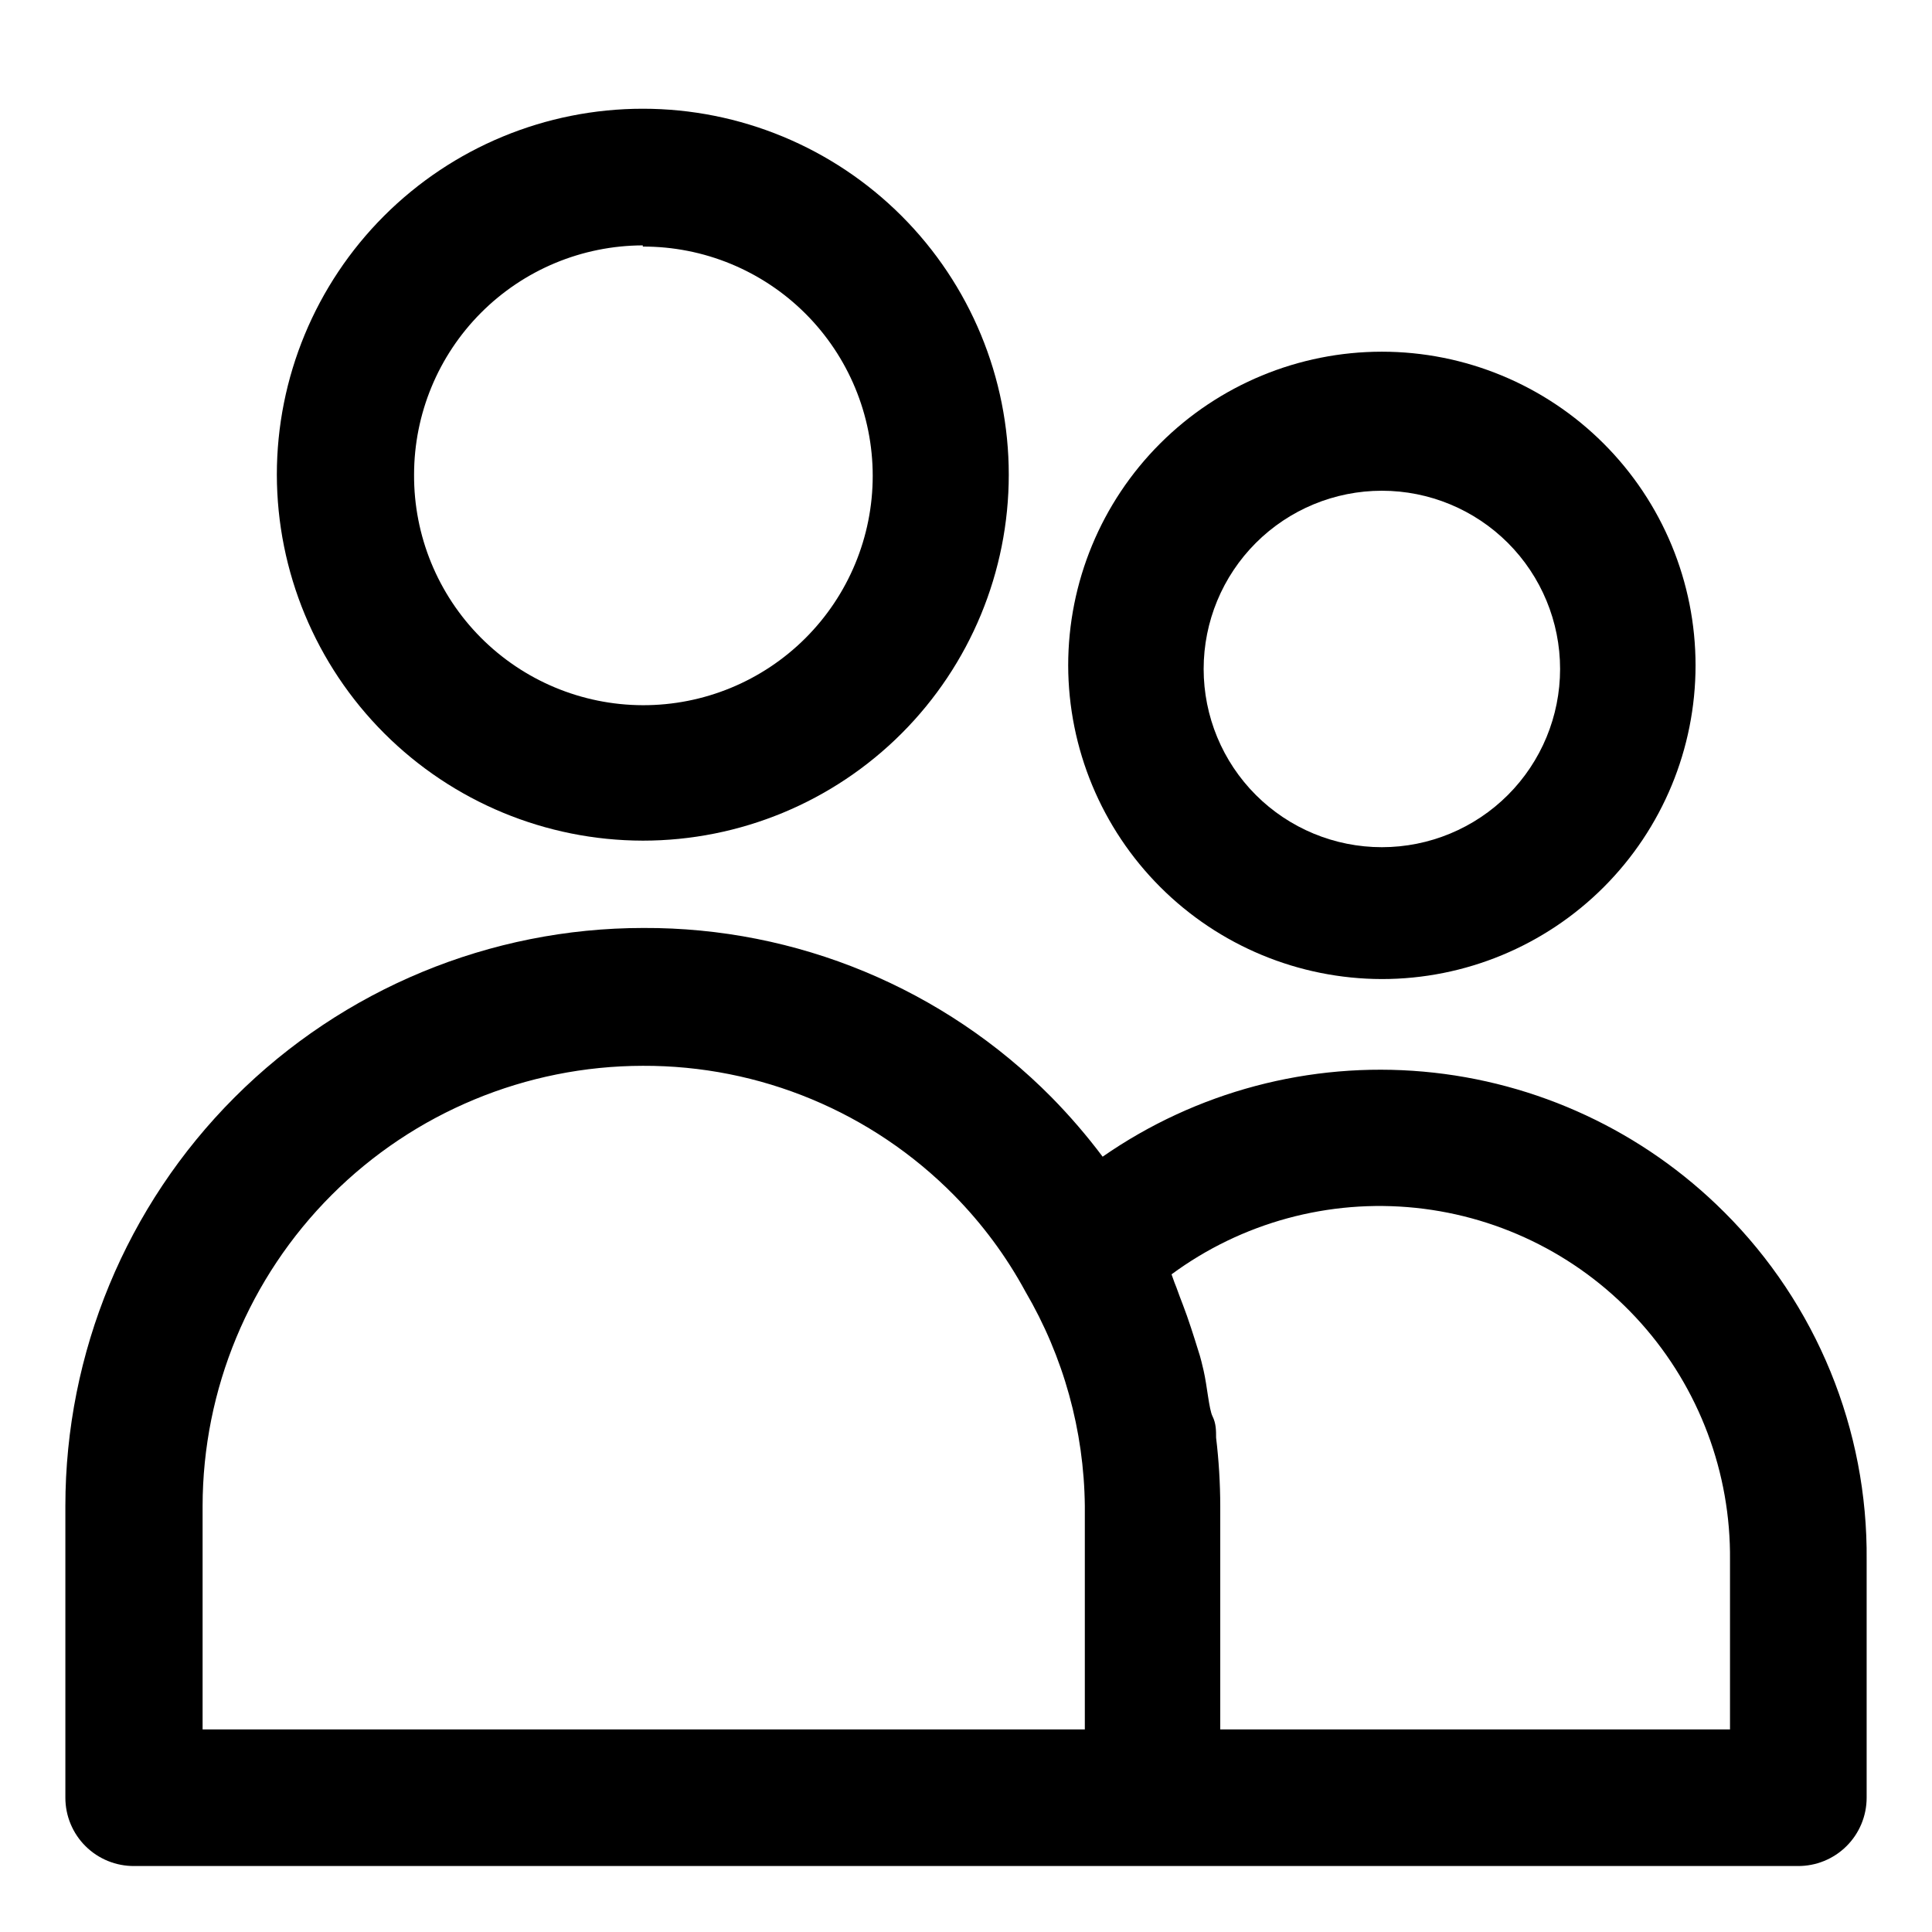
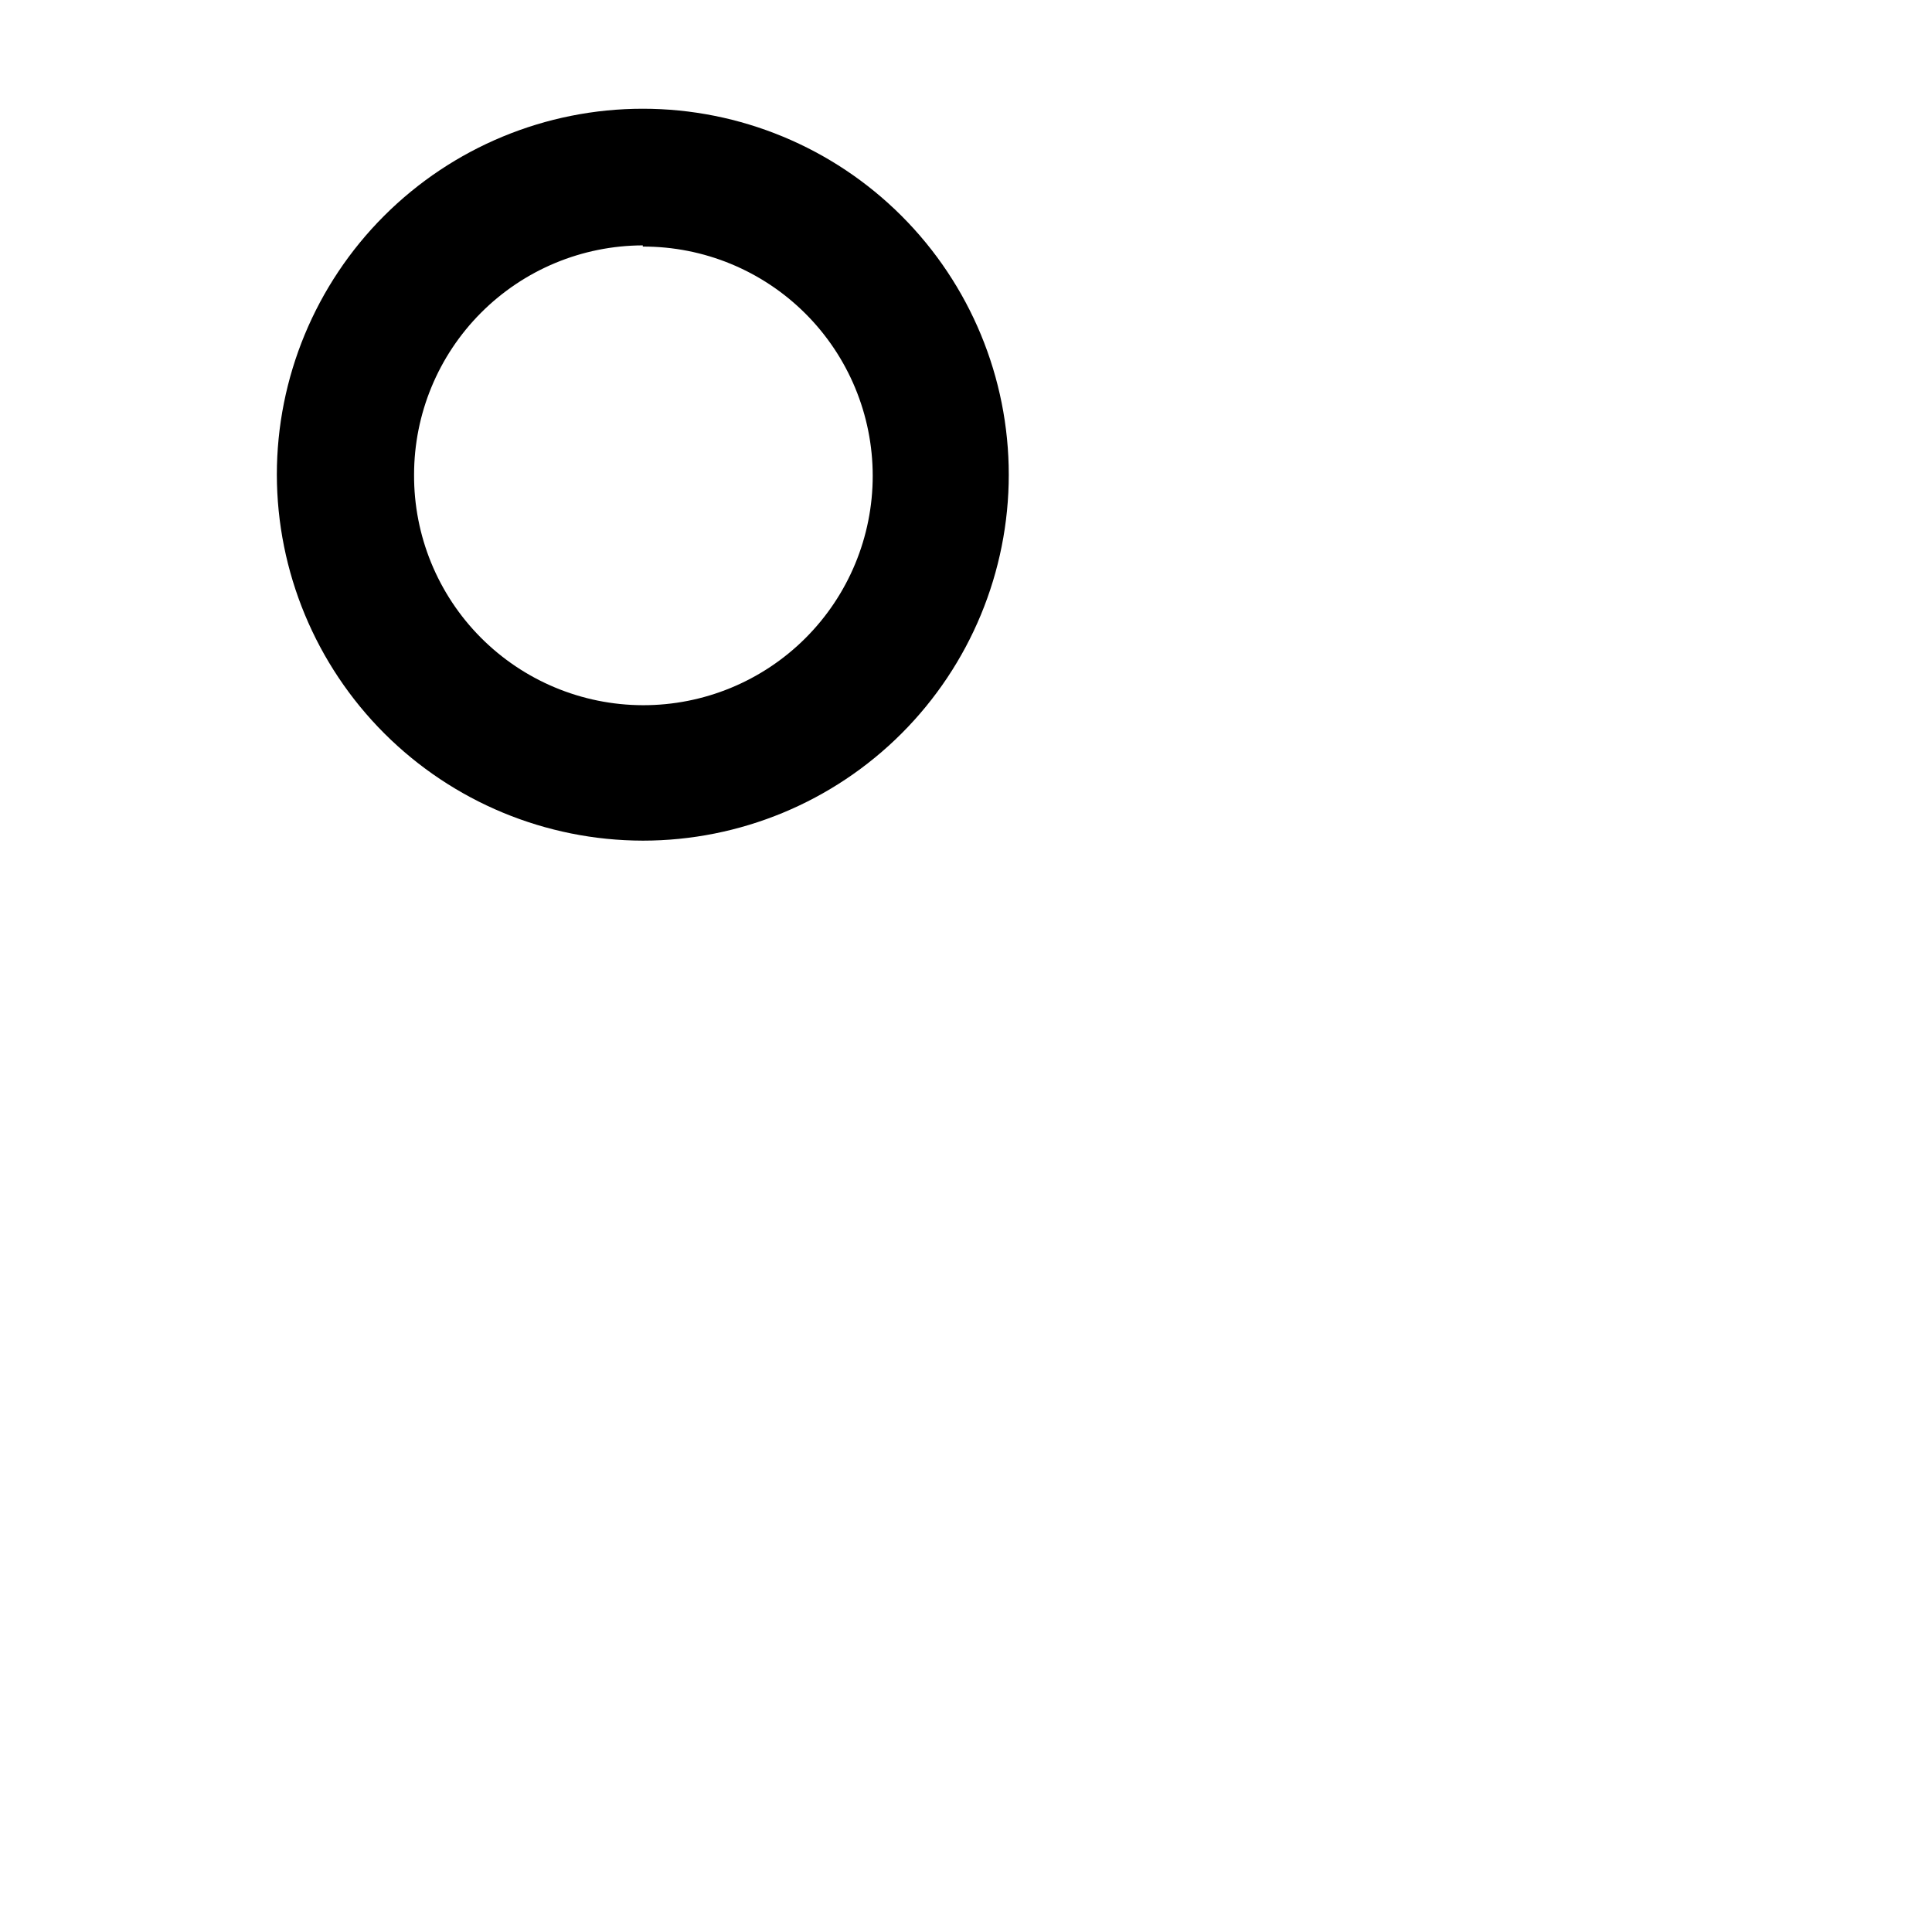
<svg xmlns="http://www.w3.org/2000/svg" fill="#000000" width="800px" height="800px" version="1.1" viewBox="144 144 512 512">
  <g>
    <path d="m314.35 366.78c25.723 0 50.391-10.215 68.578-28.406 18.188-18.188 28.406-42.855 28.406-68.574 0-25.723-10.219-50.391-28.406-68.578s-42.855-28.406-68.578-28.406c-25.723 0-50.391 10.219-68.578 28.406s-28.406 42.855-28.406 68.578c0.043 25.707 10.273 50.352 28.453 68.531 18.18 18.176 42.82 28.41 68.531 28.449zm0-157.44v0.004c16.145-0.043 31.641 6.34 43.074 17.742 11.43 11.402 17.855 26.883 17.855 43.027s-6.426 31.629-17.855 43.027c-11.434 11.402-26.93 17.785-43.074 17.746-16.148-0.043-31.609-6.508-42.984-17.969-11.371-11.461-17.715-26.973-17.633-43.117 0-16.094 6.383-31.527 17.746-42.918 11.363-11.395 26.781-17.812 42.871-17.855z" />
-     <path d="m600.89 465.18c-21.383-21.352-49.586-34.512-79.684-37.188-30.098-2.68-60.184 5.301-84.996 22.543-4.16-5.543-8.684-10.801-13.539-15.742-28.57-28.867-67.547-45.039-108.16-44.871-40.629 0-79.594 16.141-108.32 44.867-28.73 28.73-44.867 67.695-44.867 108.32v77.301c0 4.832 1.926 9.461 5.356 12.859 3.43 3.398 8.078 5.289 12.906 5.246h440.83c4.832 0.043 9.477-1.848 12.906-5.246 3.43-3.398 5.359-8.027 5.359-12.859v-62.977c0.336-34.586-13.285-67.844-37.789-92.258zm-403.2 77.934c0.043-30.93 12.348-60.578 34.215-82.449 21.871-21.871 51.52-34.176 82.449-34.215 30.996-0.121 60.734 12.25 82.5 34.32 7.461 7.574 13.824 16.16 18.891 25.508 10.109 17.25 15.535 36.84 15.746 56.836v59.199l-233.8-0.004zm404.78 59.199-135.09-0.004v-59.195c-0.012-6.055-0.379-12.098-1.102-18.105 0-1.891 0-3.777-0.945-5.668-0.945-1.891-1.418-8.031-2.363-12.121-0.945-4.094-1.102-4.25-1.73-6.297-0.629-2.047-2.363-7.559-3.777-11.18-1.418-3.621-1.418-3.938-2.203-5.824l-0.789-2.203v-0.004c18.625-13.727 41.703-20.008 64.715-17.617 23.016 2.394 44.305 13.289 59.707 30.555 15.402 17.262 23.809 39.656 23.574 62.789v45.5z" />
-     <path d="m510.21 403.46c22.047 0 43.191-8.758 58.781-24.348 15.59-15.59 24.348-36.734 24.348-58.781s-8.758-43.191-24.348-58.777c-15.59-15.59-36.734-24.352-58.781-24.352s-43.191 8.762-58.781 24.352c-15.59 15.586-24.348 36.73-24.348 58.777 0.043 22.035 8.812 43.156 24.395 58.738 15.578 15.578 36.699 24.352 58.734 24.391zm0-129.41c12.527 0 24.539 4.977 33.398 13.832 8.855 8.859 13.832 20.871 13.832 33.398s-4.977 24.543-13.832 33.398c-8.859 8.859-20.871 13.836-33.398 13.836-12.527 0-24.539-4.977-33.398-13.836-8.859-8.855-13.832-20.871-13.832-33.398s4.973-24.539 13.832-33.398c8.859-8.855 20.871-13.832 33.398-13.832z" />
  </g>
</svg>